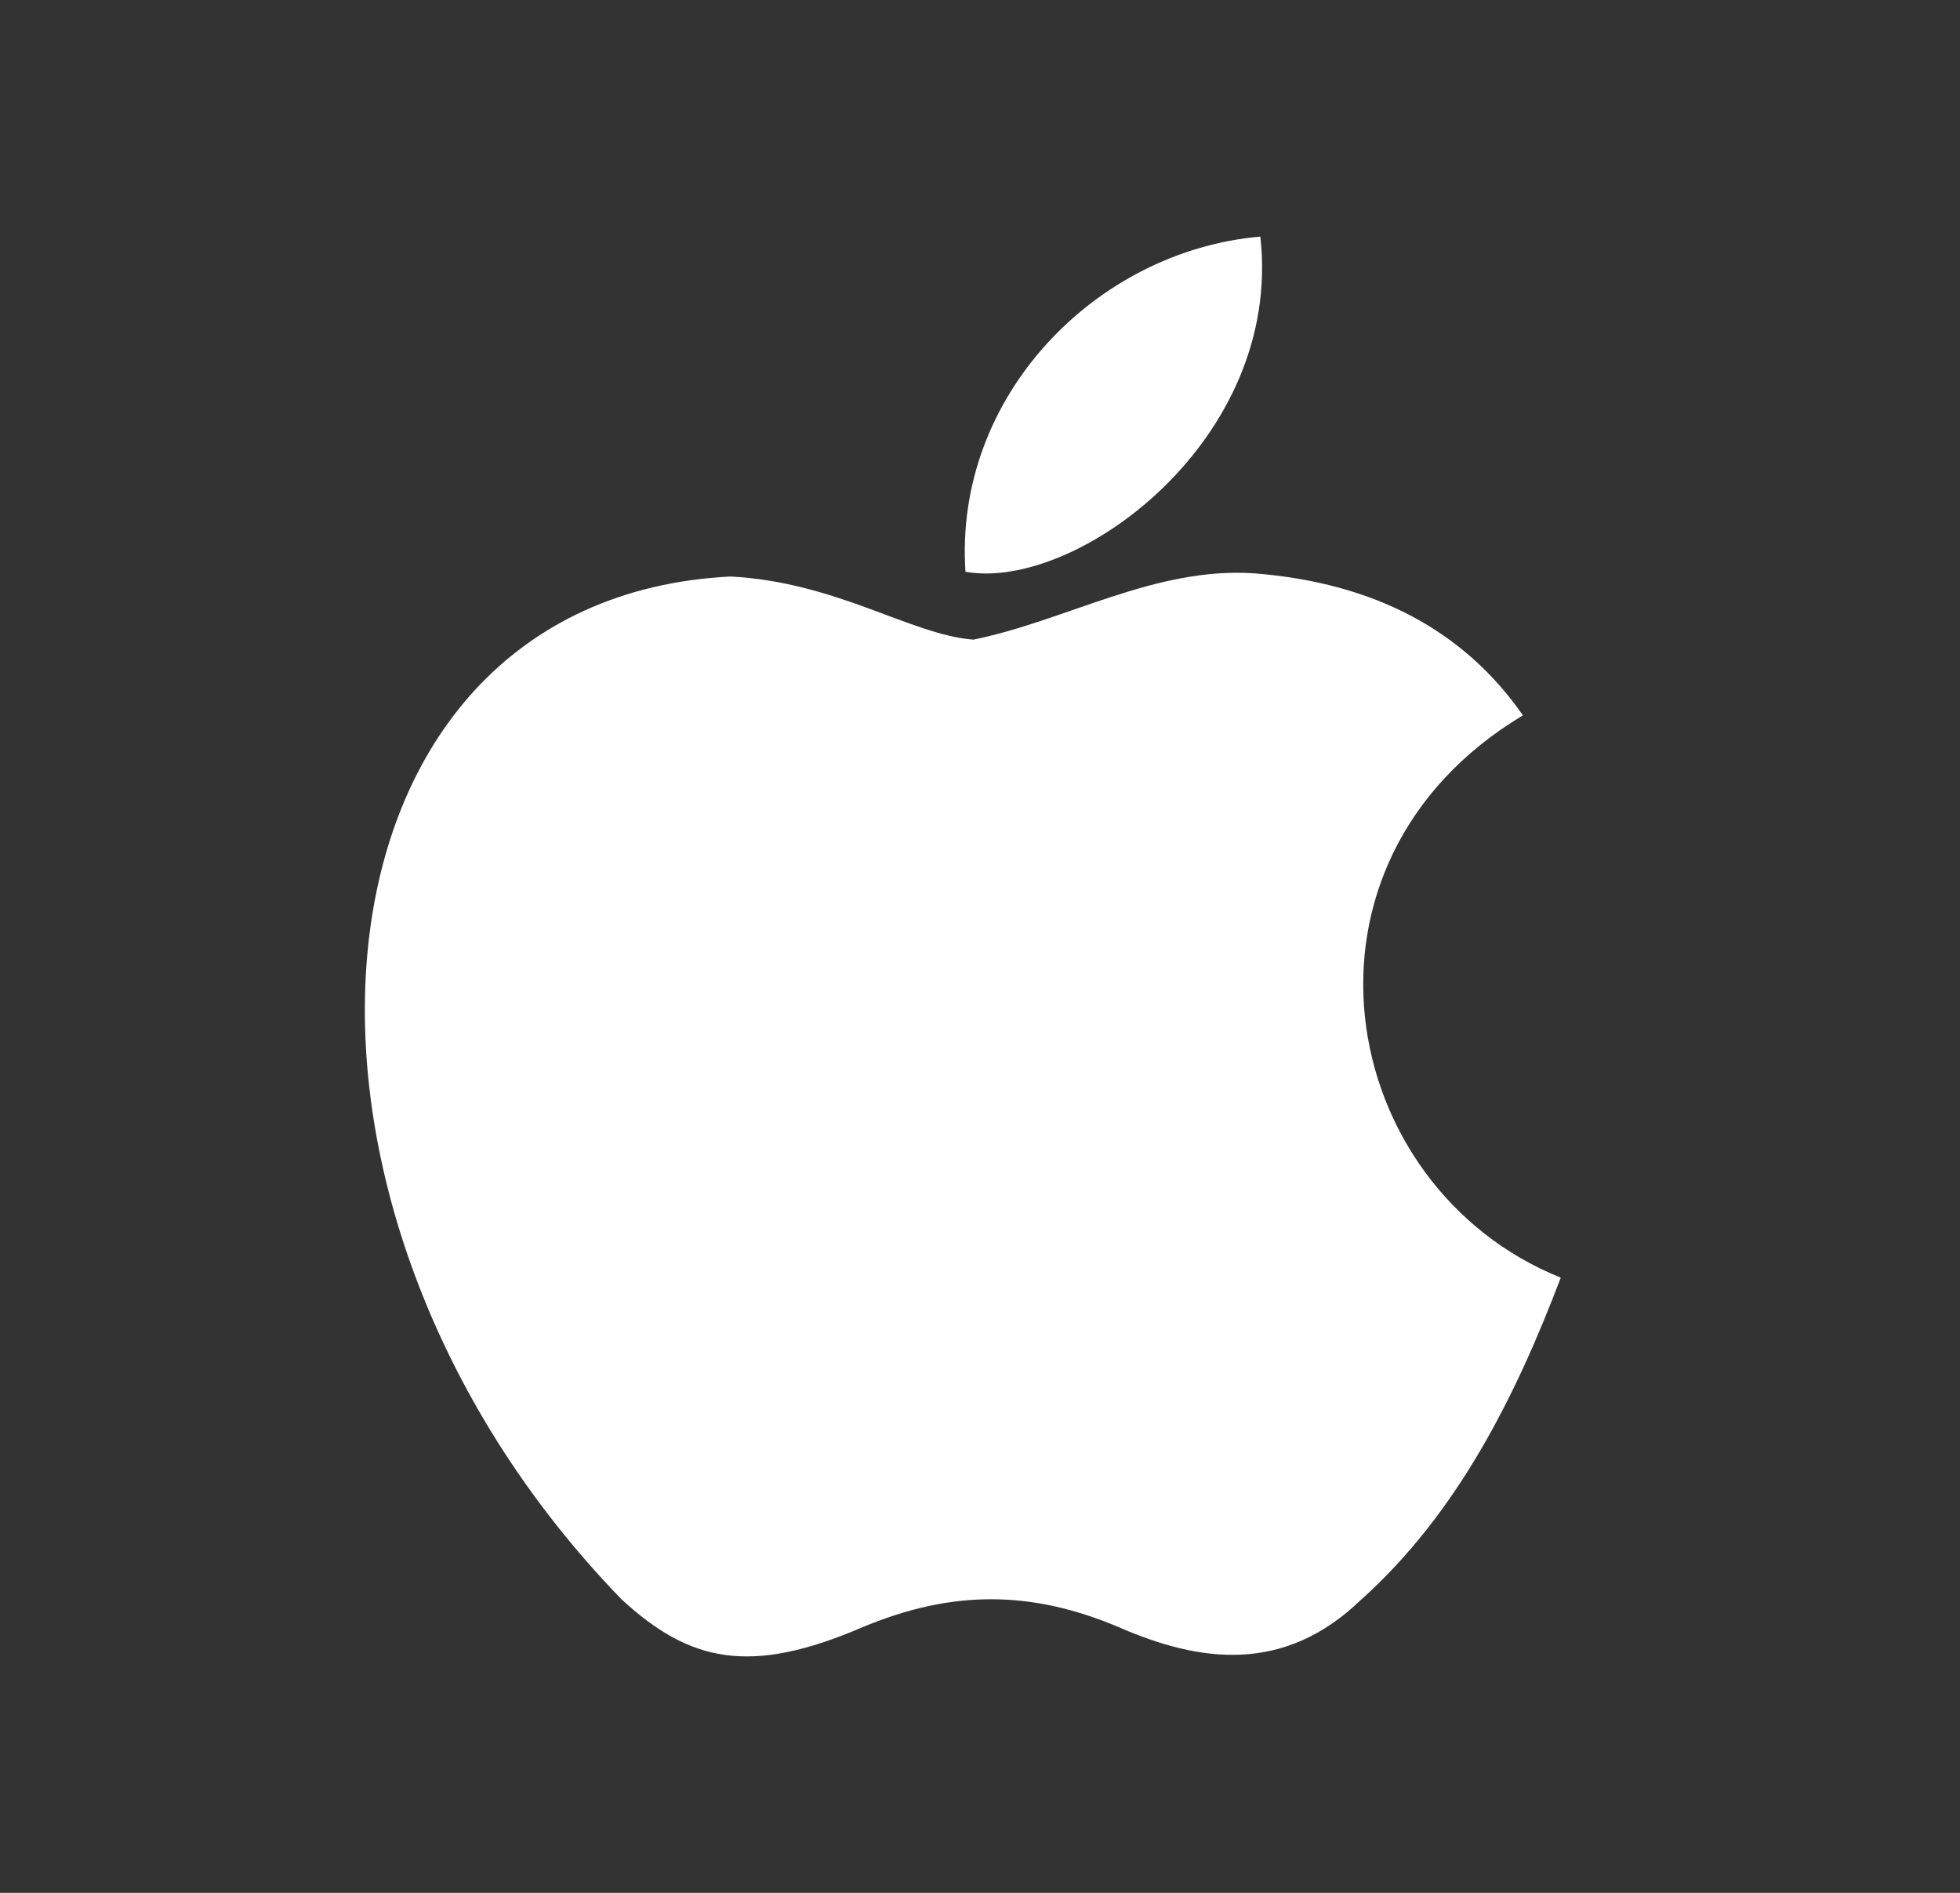
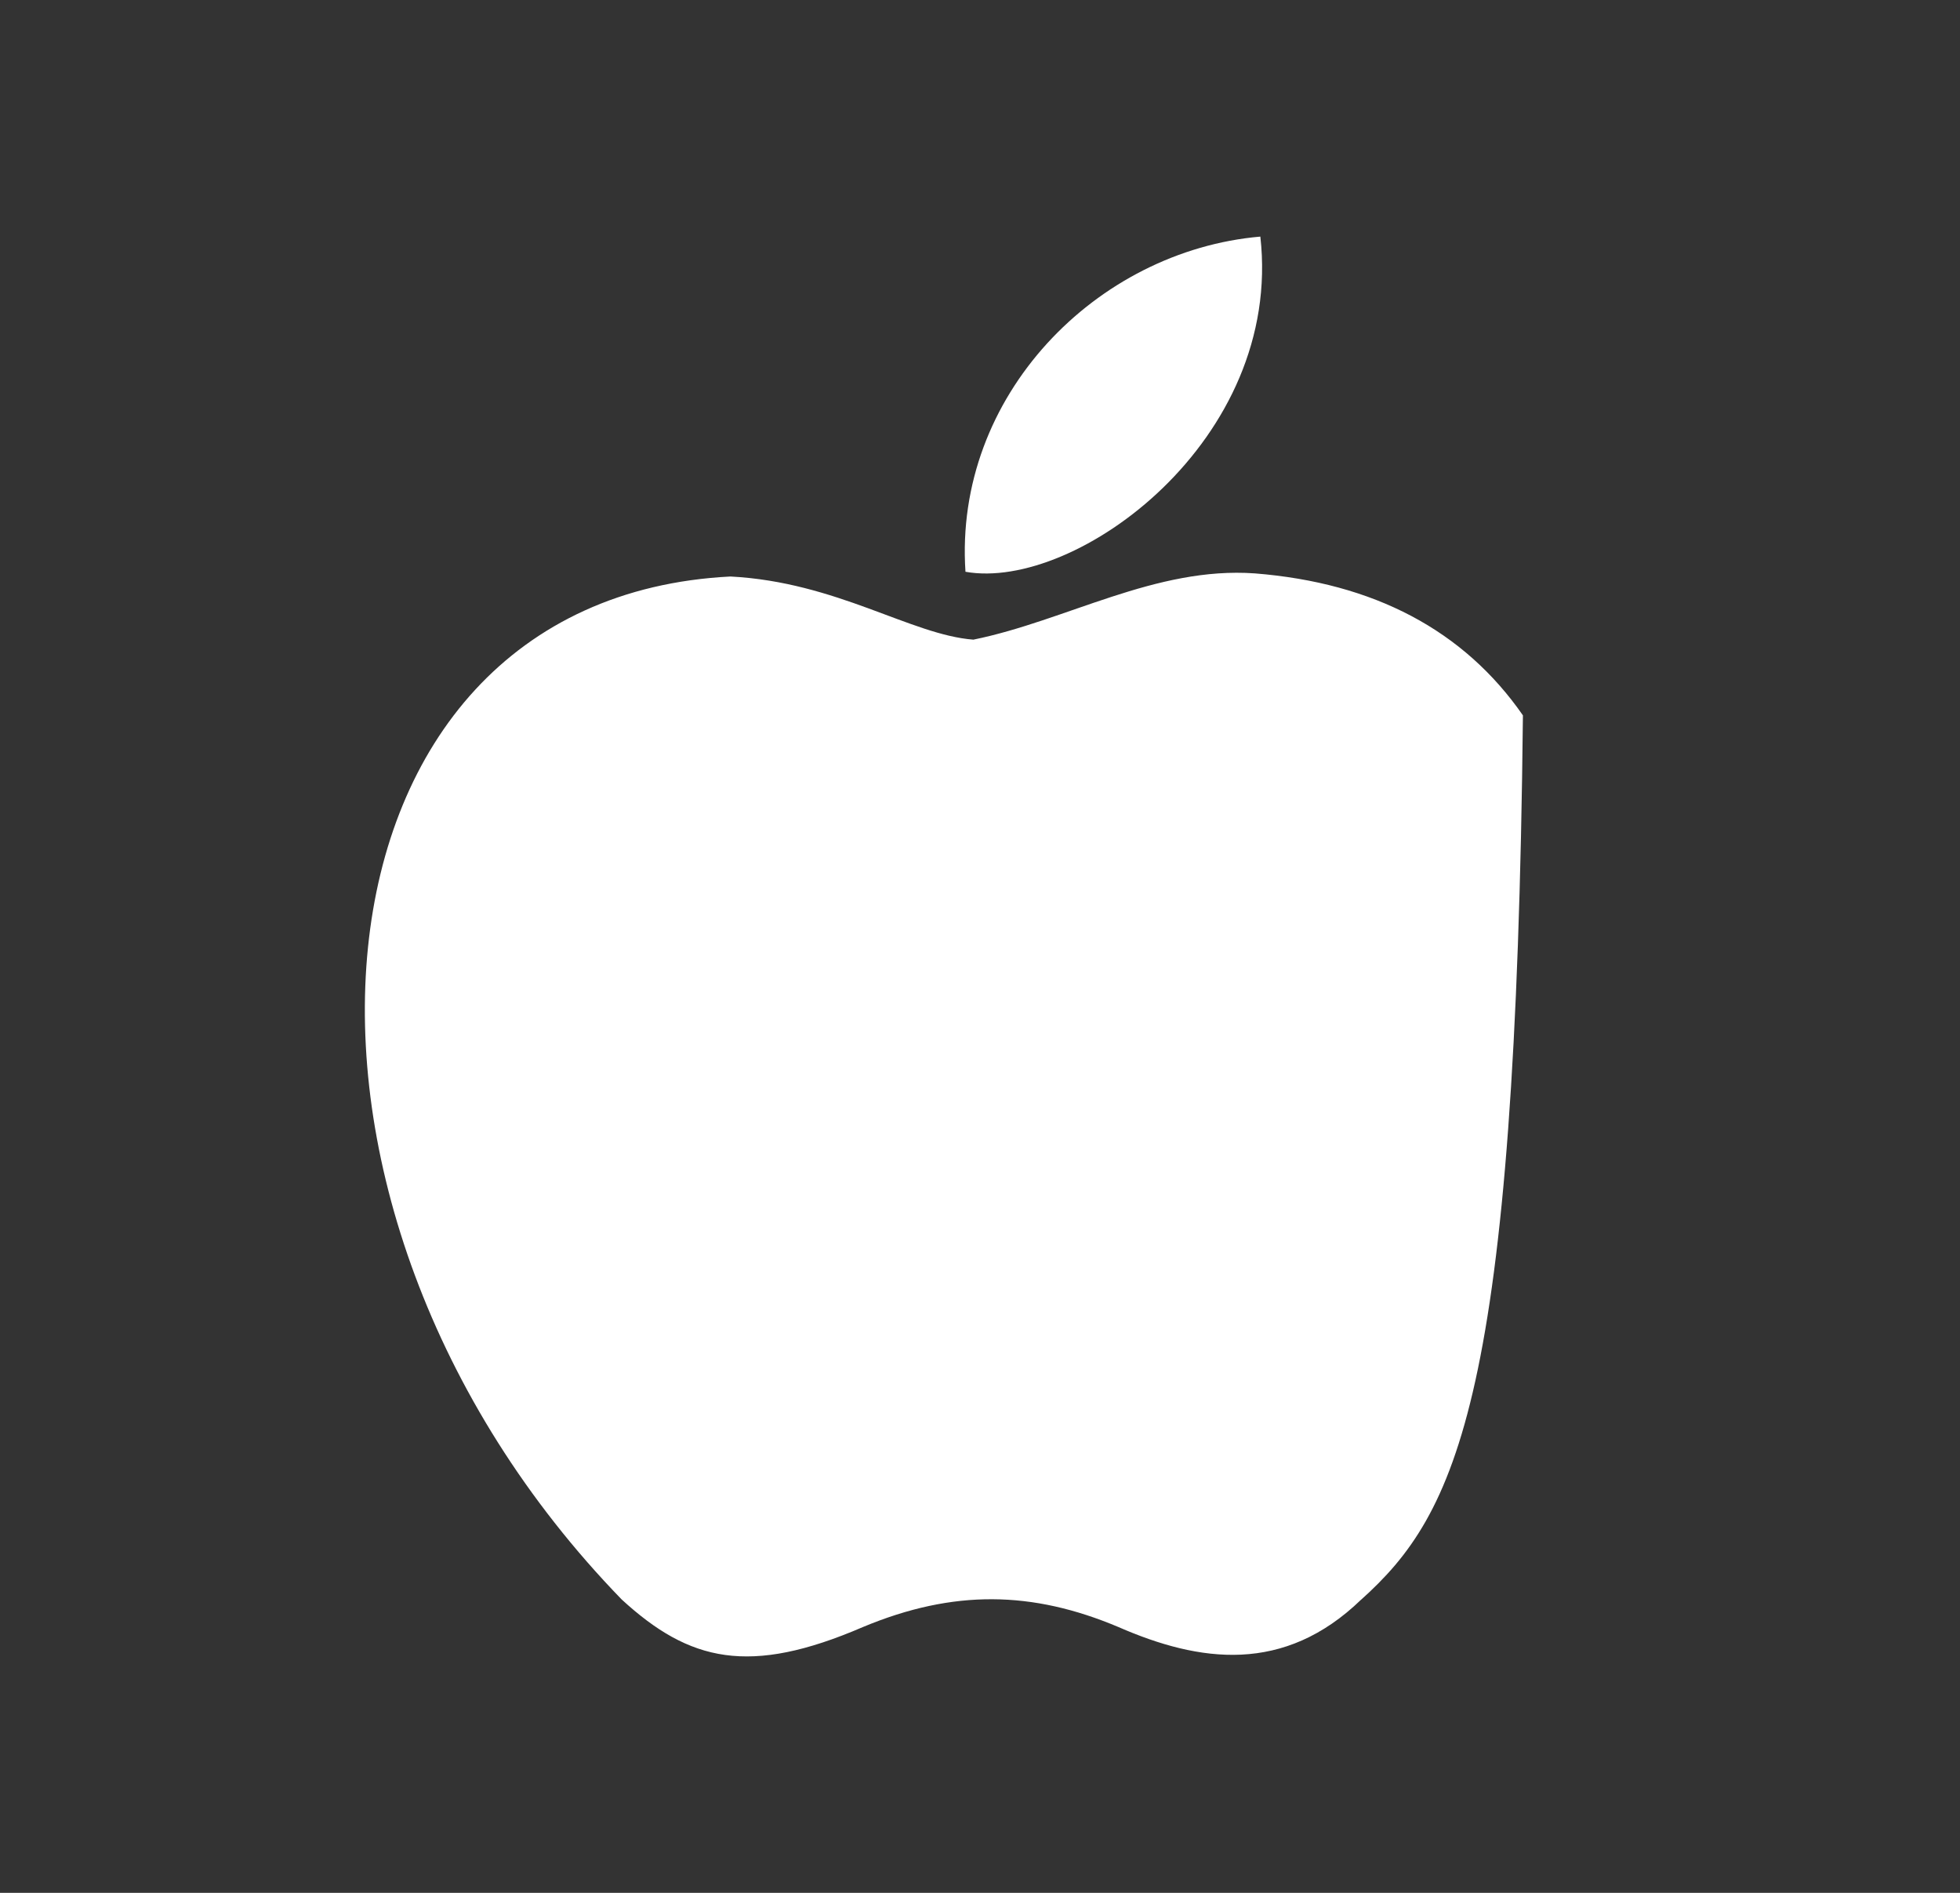
<svg xmlns="http://www.w3.org/2000/svg" width="29" height="28" viewBox="0 0 29 28" fill="none">
  <rect x="0" y="0" width="29" height="28" fill="#333333" stroke="none" />
-   <path d="M20.142 23.66C18.998 24.768 17.75 24.593 16.548 24.068C15.277 23.532 14.11 23.508 12.768 24.068C11.088 24.792 10.202 24.582 9.198 23.66C3.505 17.792 4.345 8.855 10.808 8.528C12.383 8.61 13.48 9.392 14.402 9.462C15.778 9.182 17.097 8.377 18.567 8.482C20.328 8.622 21.658 9.322 22.533 10.582C18.893 12.763 19.757 17.558 23.093 18.9C22.428 20.65 21.565 22.388 20.13 23.672L20.142 23.66ZM14.285 8.458C14.11 5.857 16.222 3.71 18.648 3.5C18.987 6.51 15.918 8.75 14.285 8.458Z" fill="white" />
+   <path d="M20.142 23.66C18.998 24.768 17.75 24.593 16.548 24.068C15.277 23.532 14.11 23.508 12.768 24.068C11.088 24.792 10.202 24.582 9.198 23.66C3.505 17.792 4.345 8.855 10.808 8.528C12.383 8.61 13.48 9.392 14.402 9.462C15.778 9.182 17.097 8.377 18.567 8.482C20.328 8.622 21.658 9.322 22.533 10.582C22.428 20.65 21.565 22.388 20.13 23.672L20.142 23.66ZM14.285 8.458C14.11 5.857 16.222 3.71 18.648 3.5C18.987 6.51 15.918 8.75 14.285 8.458Z" fill="white" />
</svg>